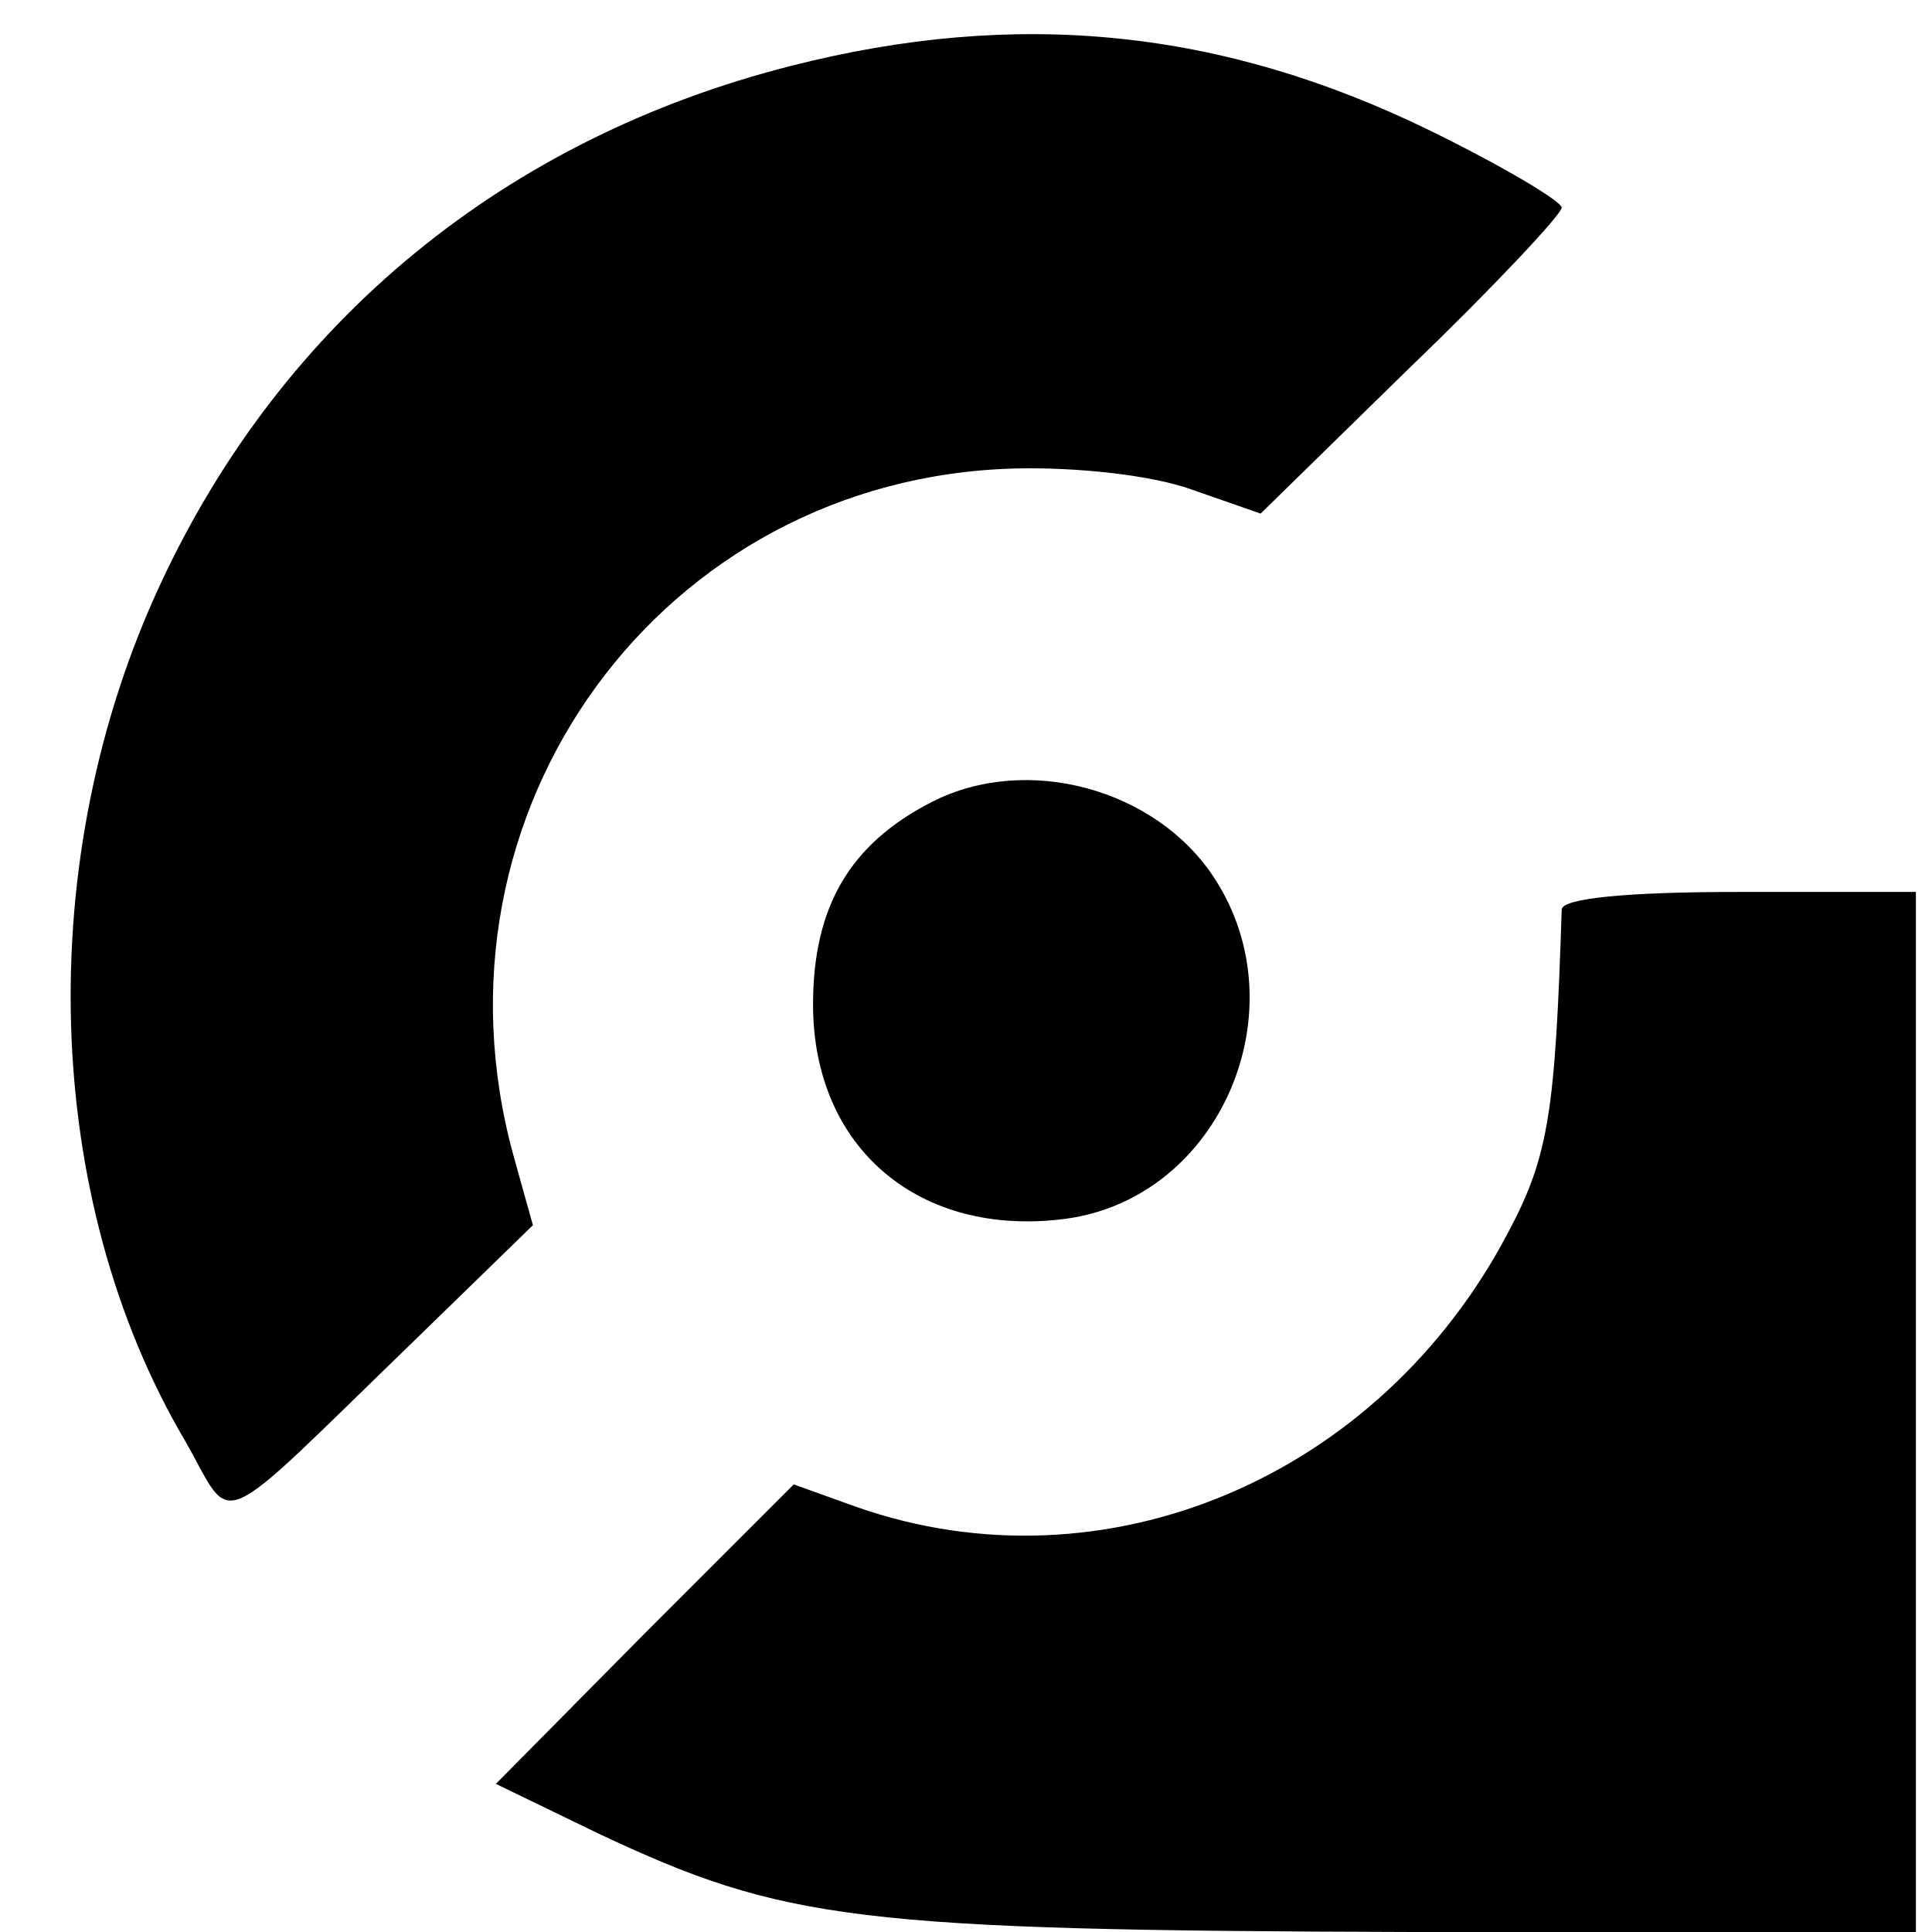
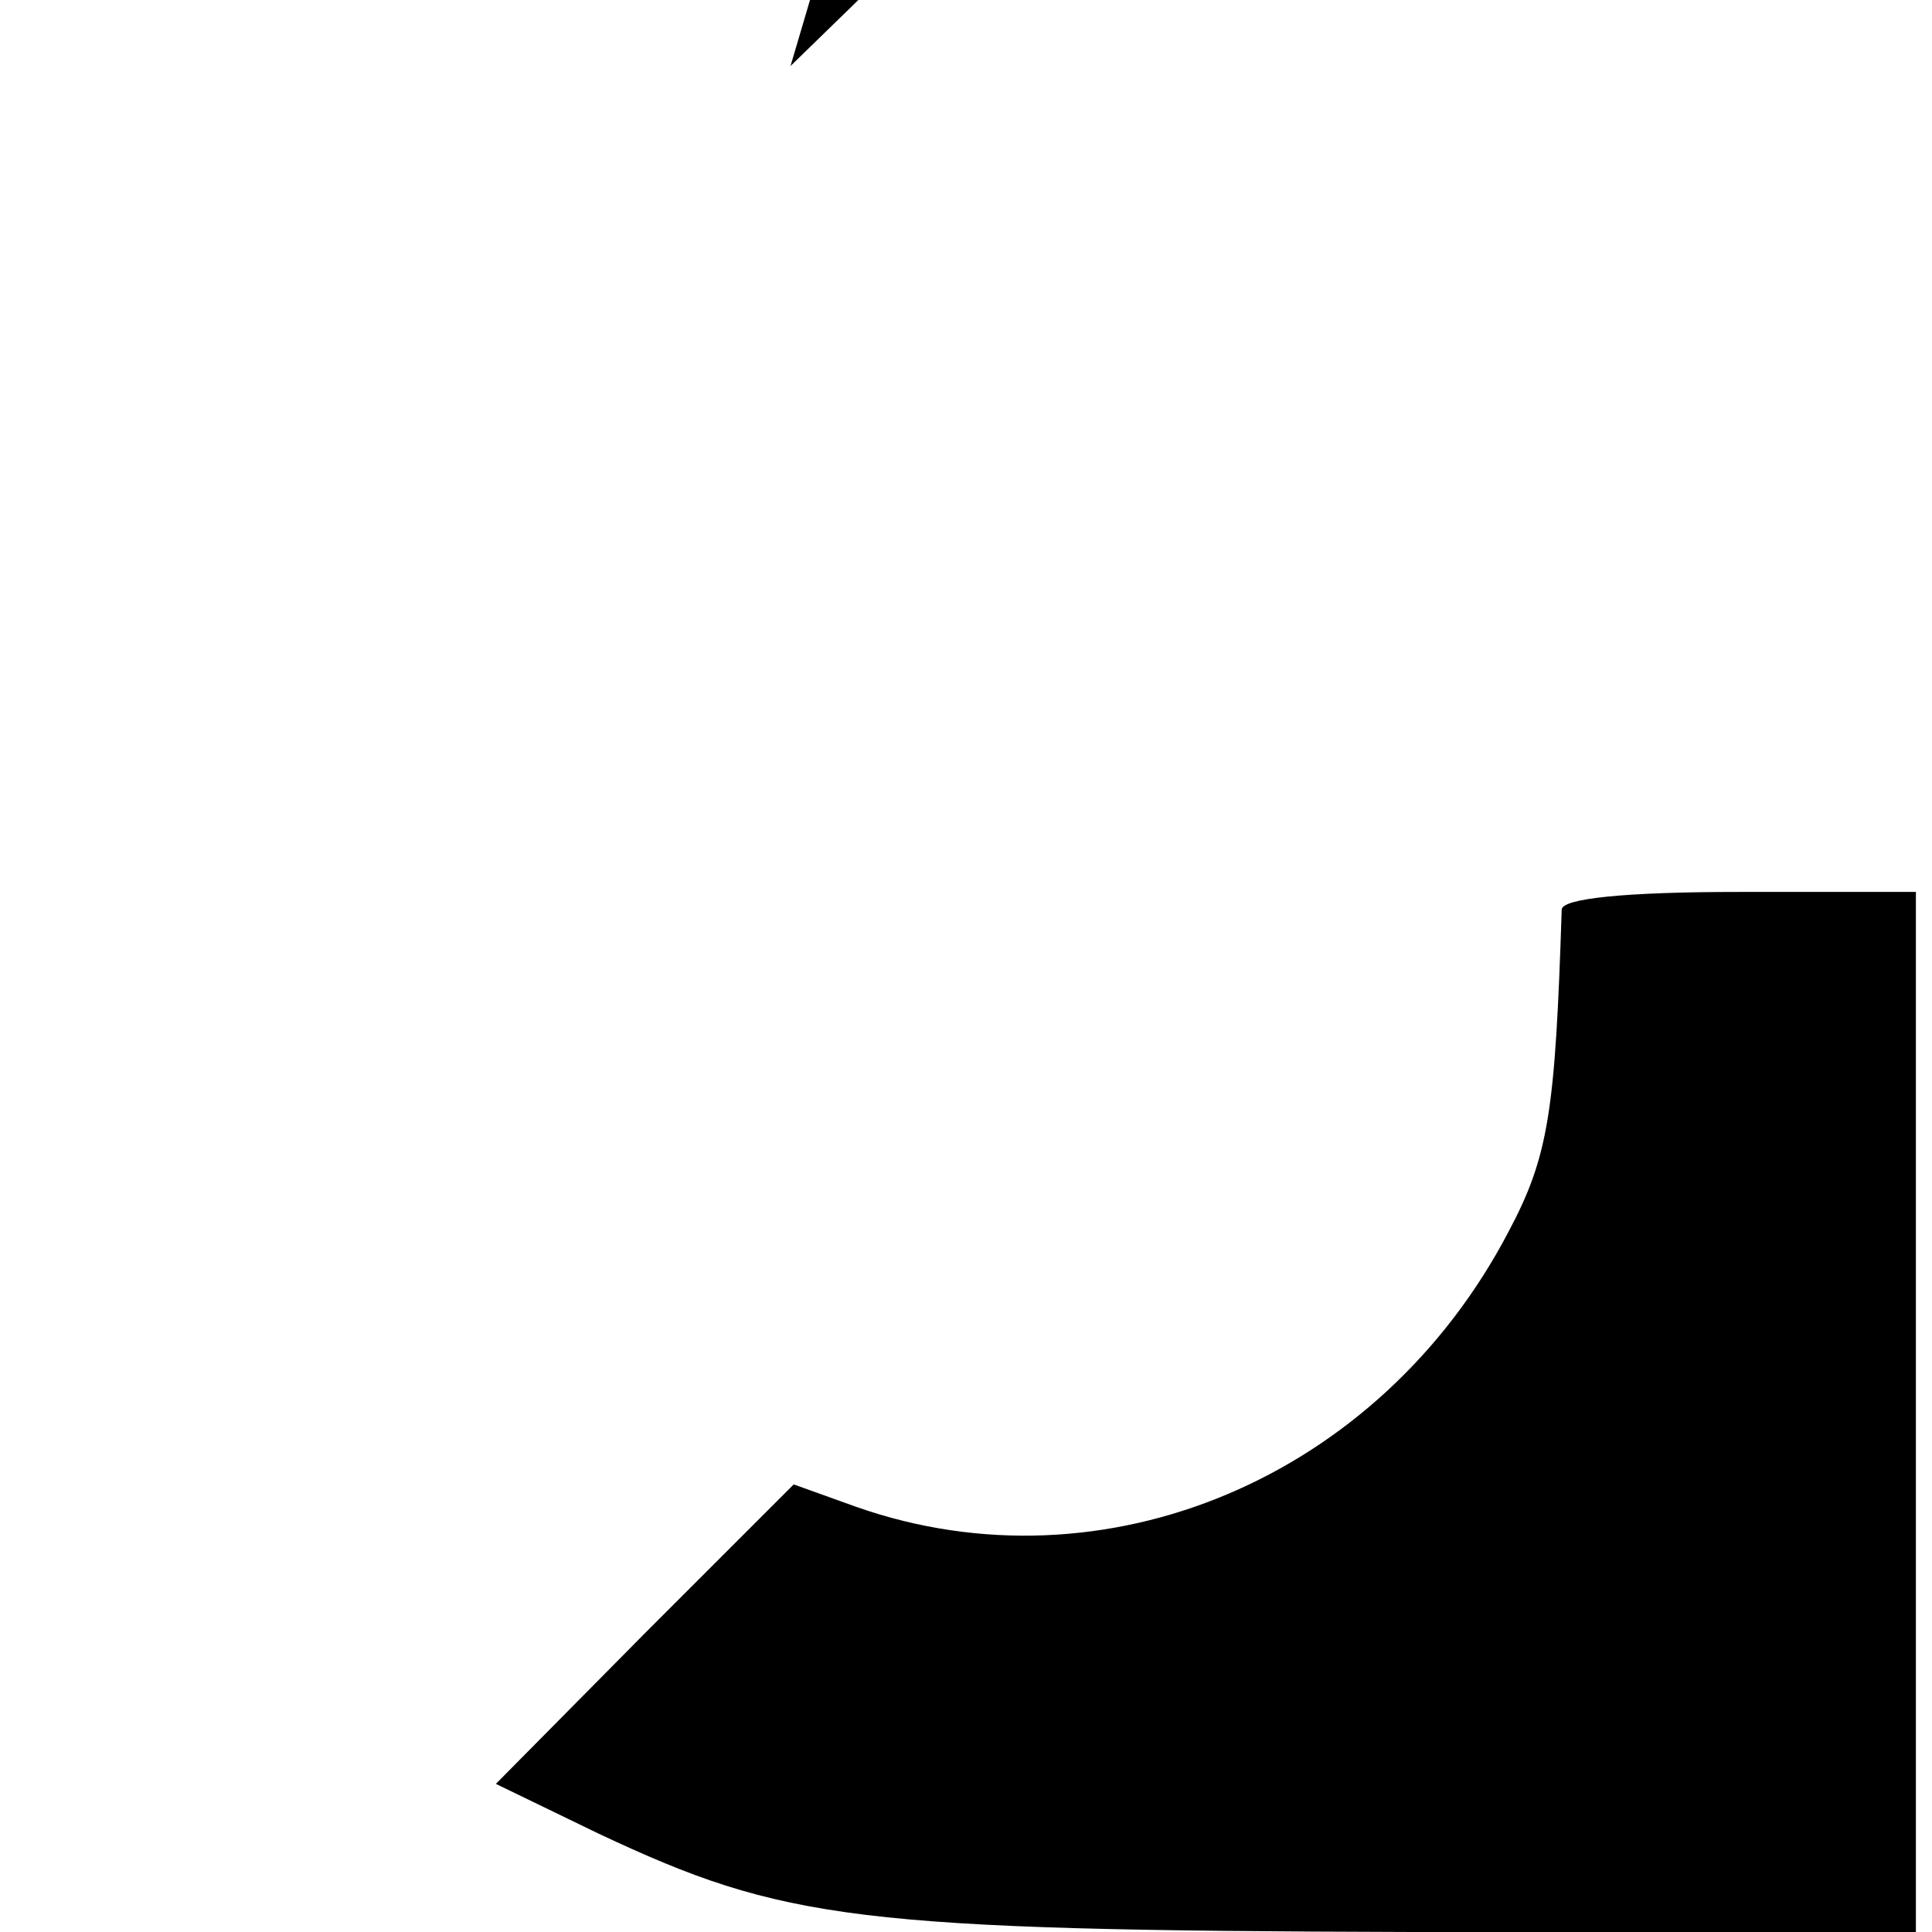
<svg xmlns="http://www.w3.org/2000/svg" version="1.0" width="120pt" height="120pt" viewBox="0 0 120 120" preserveAspectRatio="xMidYMid meet">
  <g transform="translate(0,120) scale(0.1,-0.1)" fill="#000000" stroke="none">
-     <path d="M491 1159 c-177 -45 -315 -158 -391 -321 -80 -171 -74 -382 15 -533 31 -54 15 -61 142 62 l74 72 -12 43 c-59 214 92 421 311 427 38 1 85 -4 110 -13 l43 -15 93 91 c52 50 94 95 94 99 0 4 -37 26 -82 48 -129 63 -256 76 -397 40z" />
-     <path d="M579 702 c-51 -26 -74 -65 -74 -126 0 -89 66 -145 157 -133 96 13 146 130 92 212 -36 55 -116 77 -175 47z" />
+     <path d="M491 1159 l74 72 -12 43 c-59 214 92 421 311 427 38 1 85 -4 110 -13 l43 -15 93 91 c52 50 94 95 94 99 0 4 -37 26 -82 48 -129 63 -256 76 -397 40z" />
    <path d="M970 635 c-4 -125 -8 -153 -33 -200 -80 -153 -251 -225 -405 -171 l-39 14 -93 -93 -92 -93 64 -31 c115 -54 159 -60 505 -61 l313 -1 0 324 0 323 -110 0 c-70 0 -110 -4 -110 -11z" />
  </g>
</svg>